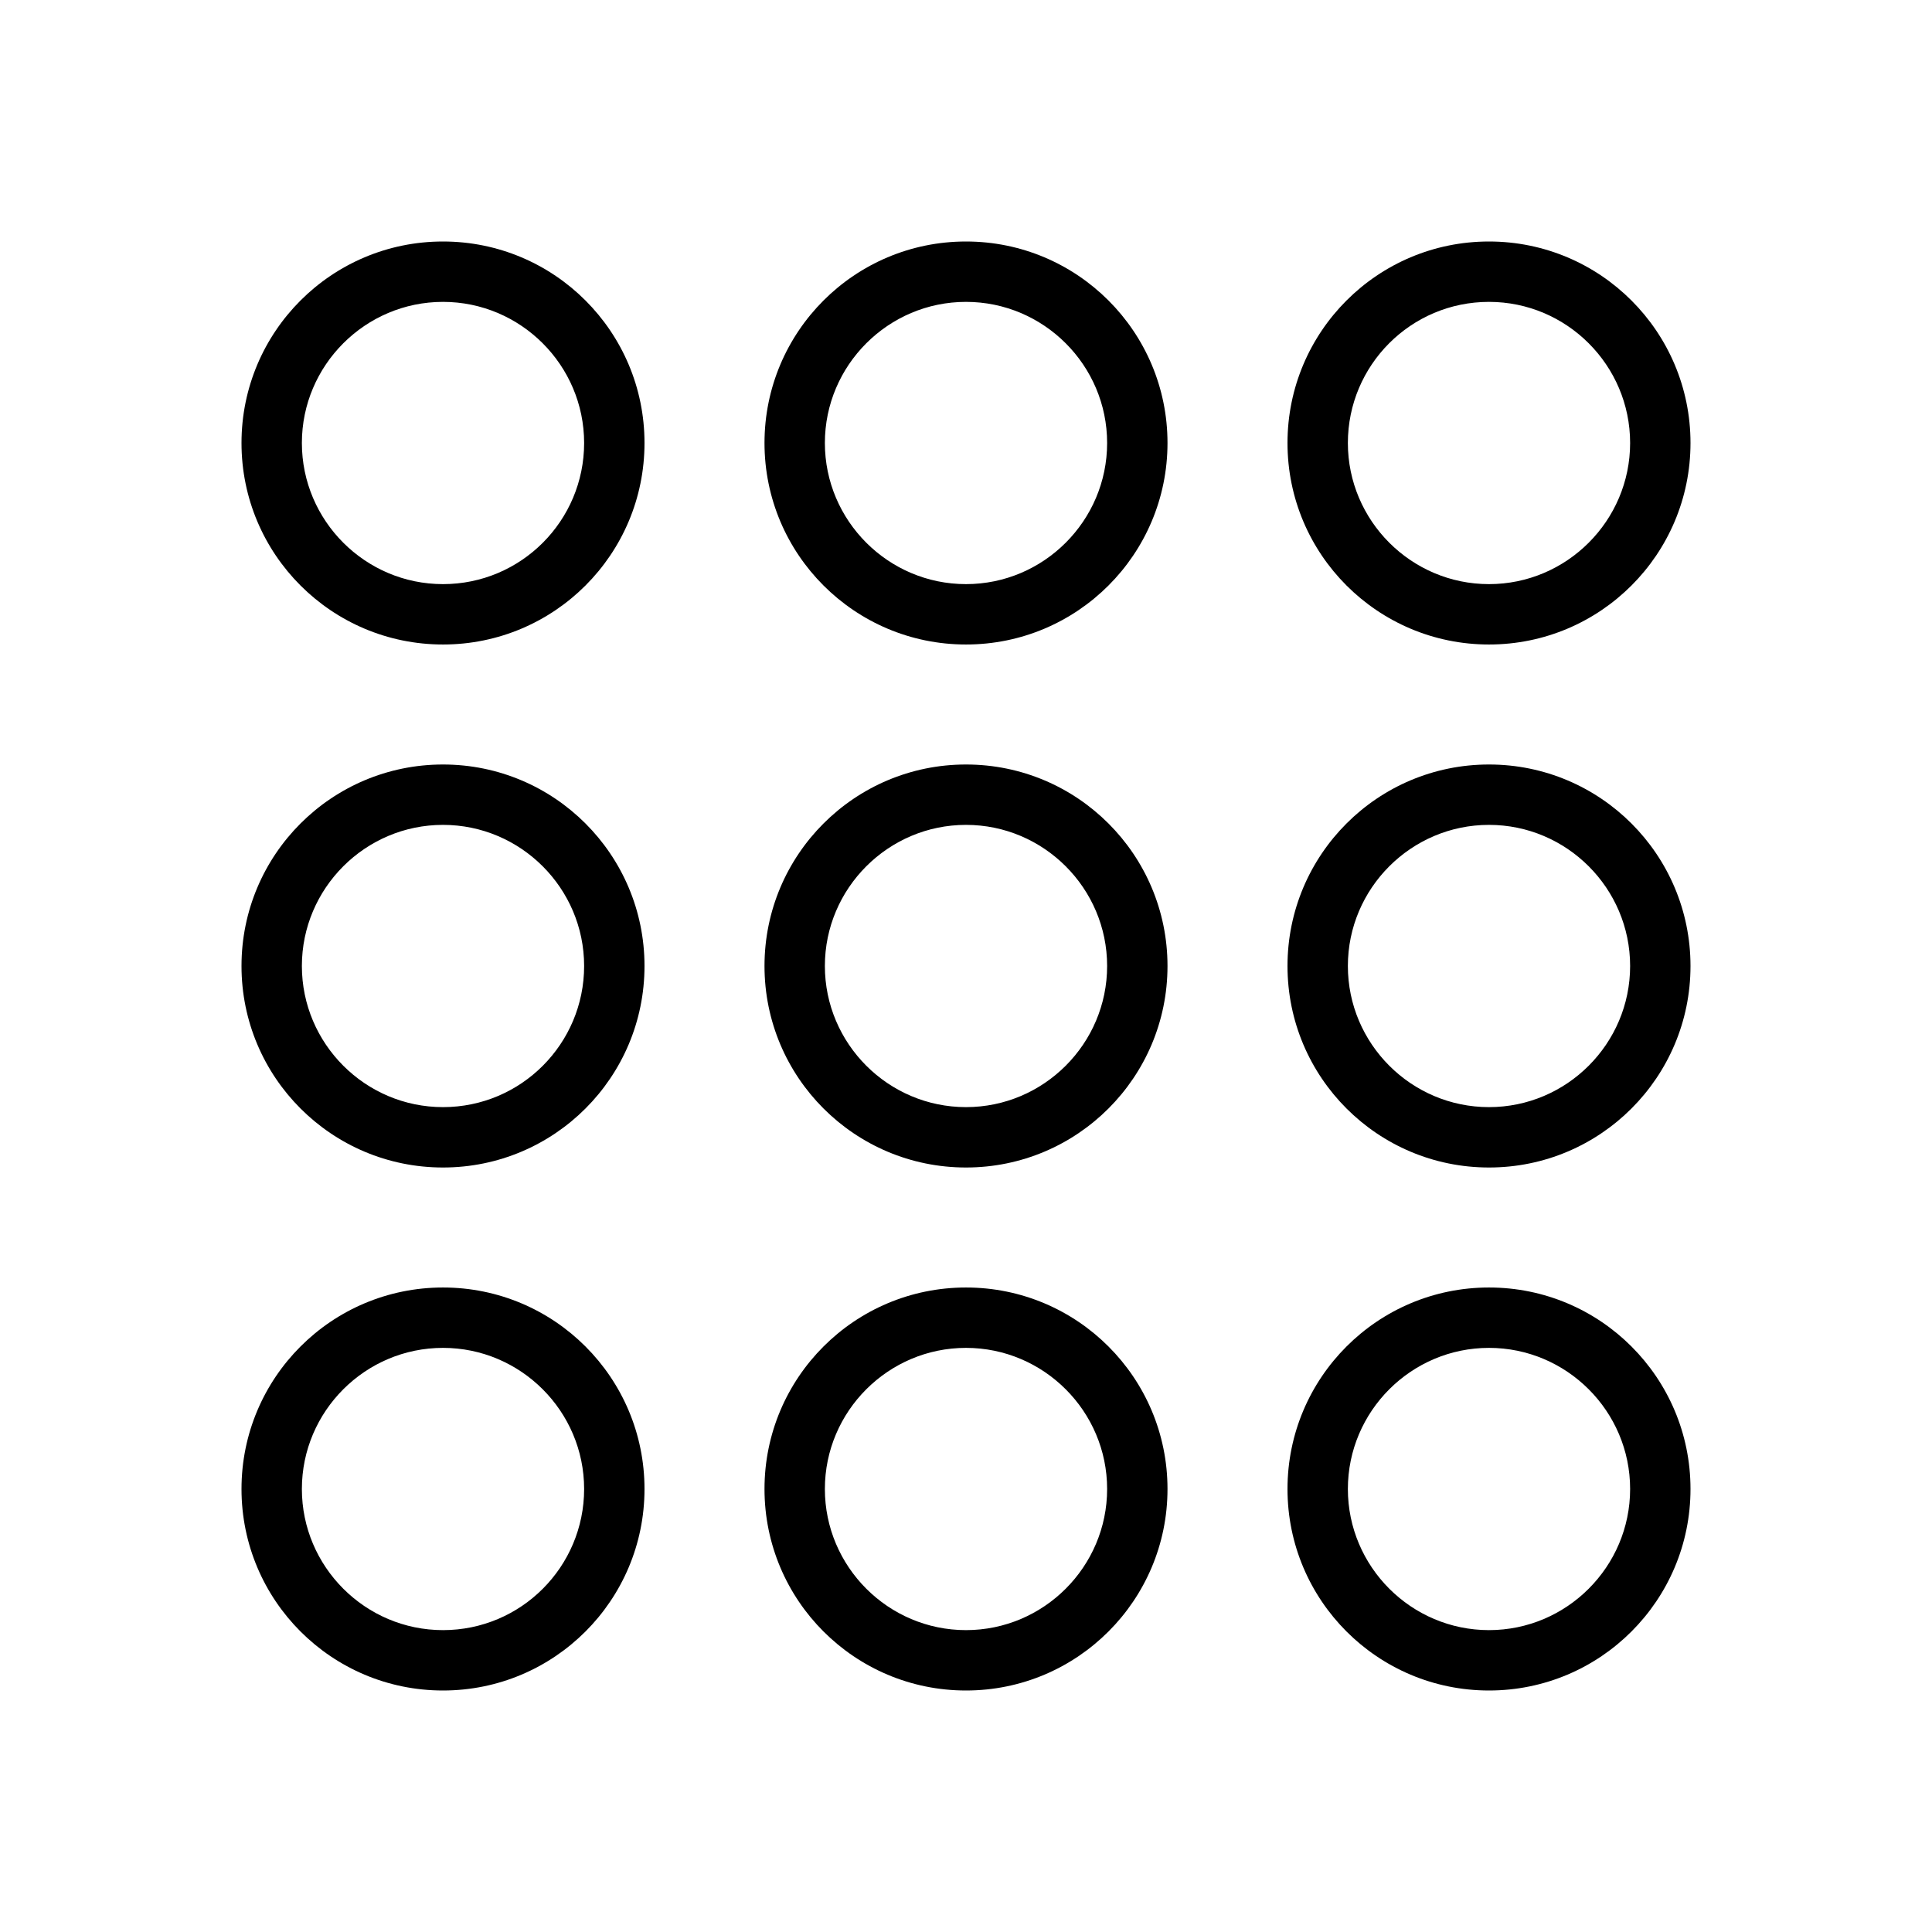
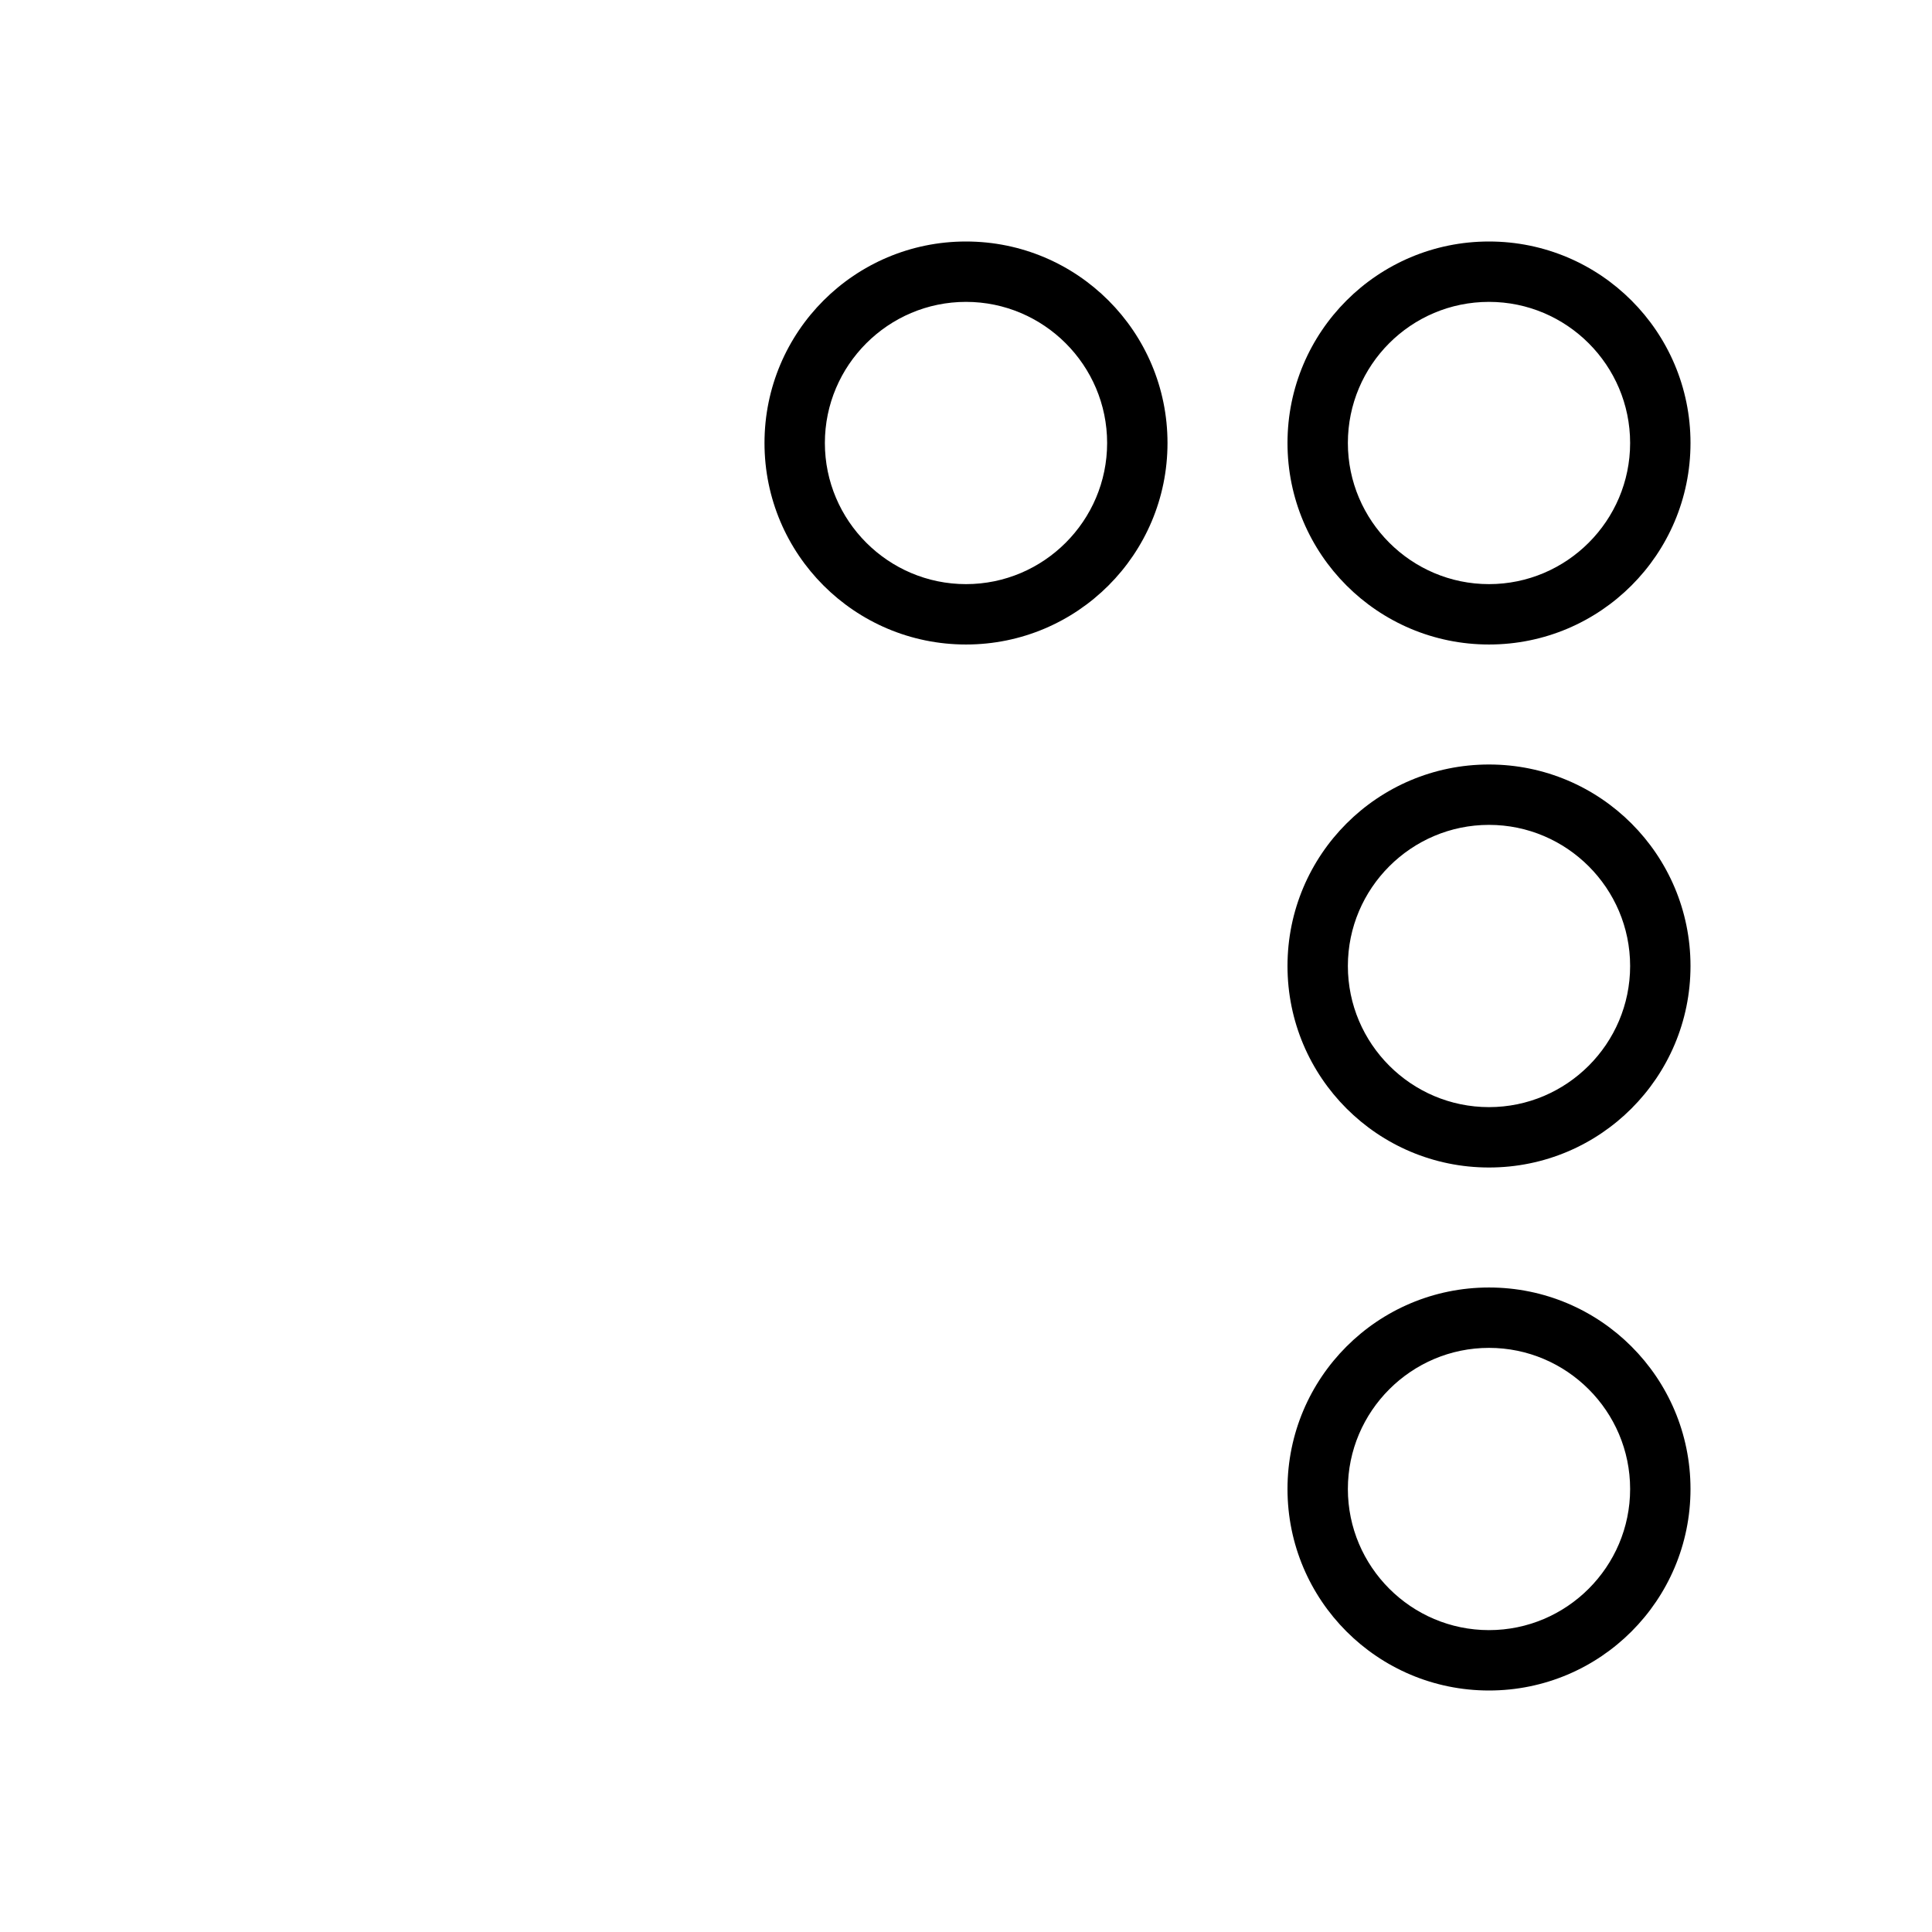
<svg xmlns="http://www.w3.org/2000/svg" version="1.1" id="Layer_1" x="0px" y="0px" width="512px" height="512px" viewBox="0 0 512 512" style="enable-background:new 0 0 512 512;" xml:space="preserve">
  <g>
    <path d="M394.6,341.2c-29.5,0-53.4,23.9-53.4,53.4s23.9,53.4,53.4,53.4c29.5,0,53.4-23.9,53.4-53.4S424.1,341.2,394.6,341.2z     M394.6,432c-20.6,0-37.4-16.8-37.4-37.4c0-20.6,16.8-37.4,37.4-37.4s37.4,16.8,37.4,37.4C432,415.2,415.2,432,394.6,432z" />
-     <path d="M256,341.2c-29.5,0-53.4,23.9-53.4,53.4S226.5,448,256,448c29.5,0,53.4-23.9,53.4-53.4S285.5,341.2,256,341.2z M256,432    c-20.6,0-37.4-16.8-37.4-37.4c0-20.6,16.8-37.4,37.4-37.4s37.4,16.8,37.4,37.4C293.4,415.2,276.6,432,256,432z" />
-     <path d="M117.4,341.2c-29.5,0-53.4,23.9-53.4,53.4S87.9,448,117.4,448c29.5,0,53.4-23.9,53.4-53.4S146.9,341.2,117.4,341.2z     M117.4,432C96.8,432,80,415.2,80,394.6c0-20.6,16.8-37.4,37.4-37.4s37.4,16.8,37.4,37.4C154.8,415.2,138.1,432,117.4,432z" />
    <path d="M394.6,202.6c-29.5,0-53.4,23.9-53.4,53.4s23.9,53.4,53.4,53.4c29.5,0,53.4-23.9,53.4-53.4S424.1,202.6,394.6,202.6z     M394.6,293.4c-20.6,0-37.4-16.8-37.4-37.4c0-20.6,16.8-37.4,37.4-37.4S432,235.4,432,256C432,276.6,415.2,293.4,394.6,293.4z" />
-     <path d="M256,202.6c-29.5,0-53.4,23.9-53.4,53.4s23.9,53.4,53.4,53.4c29.5,0,53.4-23.9,53.4-53.4S285.5,202.6,256,202.6z     M256,293.4c-20.6,0-37.4-16.8-37.4-37.4c0-20.6,16.8-37.4,37.4-37.4s37.4,16.8,37.4,37.4C293.4,276.6,276.6,293.4,256,293.4z" />
-     <path d="M117.4,202.6C87.9,202.6,64,226.5,64,256s23.9,53.4,53.4,53.4c29.5,0,53.4-23.9,53.4-53.4S146.9,202.6,117.4,202.6z     M117.4,293.4C96.8,293.4,80,276.6,80,256c0-20.6,16.8-37.4,37.4-37.4s37.4,16.8,37.4,37.4C154.8,276.6,138.1,293.4,117.4,293.4z" />
    <path d="M394.6,170.8c29.5,0,53.4-23.9,53.4-53.4c0-29.5-23.9-53.4-53.4-53.4c-29.5,0-53.4,23.9-53.4,53.4    C341.2,146.9,365.1,170.8,394.6,170.8z M394.6,80c20.6,0,37.4,16.8,37.4,37.4c0,20.6-16.8,37.4-37.4,37.4s-37.4-16.8-37.4-37.4    C357.2,96.8,373.9,80,394.6,80z" />
    <path d="M256,64c-29.5,0-53.4,23.9-53.4,53.4c0,29.5,23.9,53.4,53.4,53.4c29.5,0,53.4-23.9,53.4-53.4C309.4,87.9,285.5,64,256,64z     M256,154.8c-20.6,0-37.4-16.8-37.4-37.4c0-20.6,16.8-37.4,37.4-37.4s37.4,16.8,37.4,37.4C293.4,138,276.6,154.8,256,154.8z" />
-     <path d="M117.4,64C87.9,64,64,87.9,64,117.4c0,29.5,23.9,53.4,53.4,53.4c29.5,0,53.4-23.9,53.4-53.4C170.8,87.9,146.9,64,117.4,64z     M117.4,154.8C96.8,154.8,80,138,80,117.4C80,96.8,96.8,80,117.4,80s37.4,16.8,37.4,37.4C154.8,138,138.1,154.8,117.4,154.8z" />
  </g>
</svg>